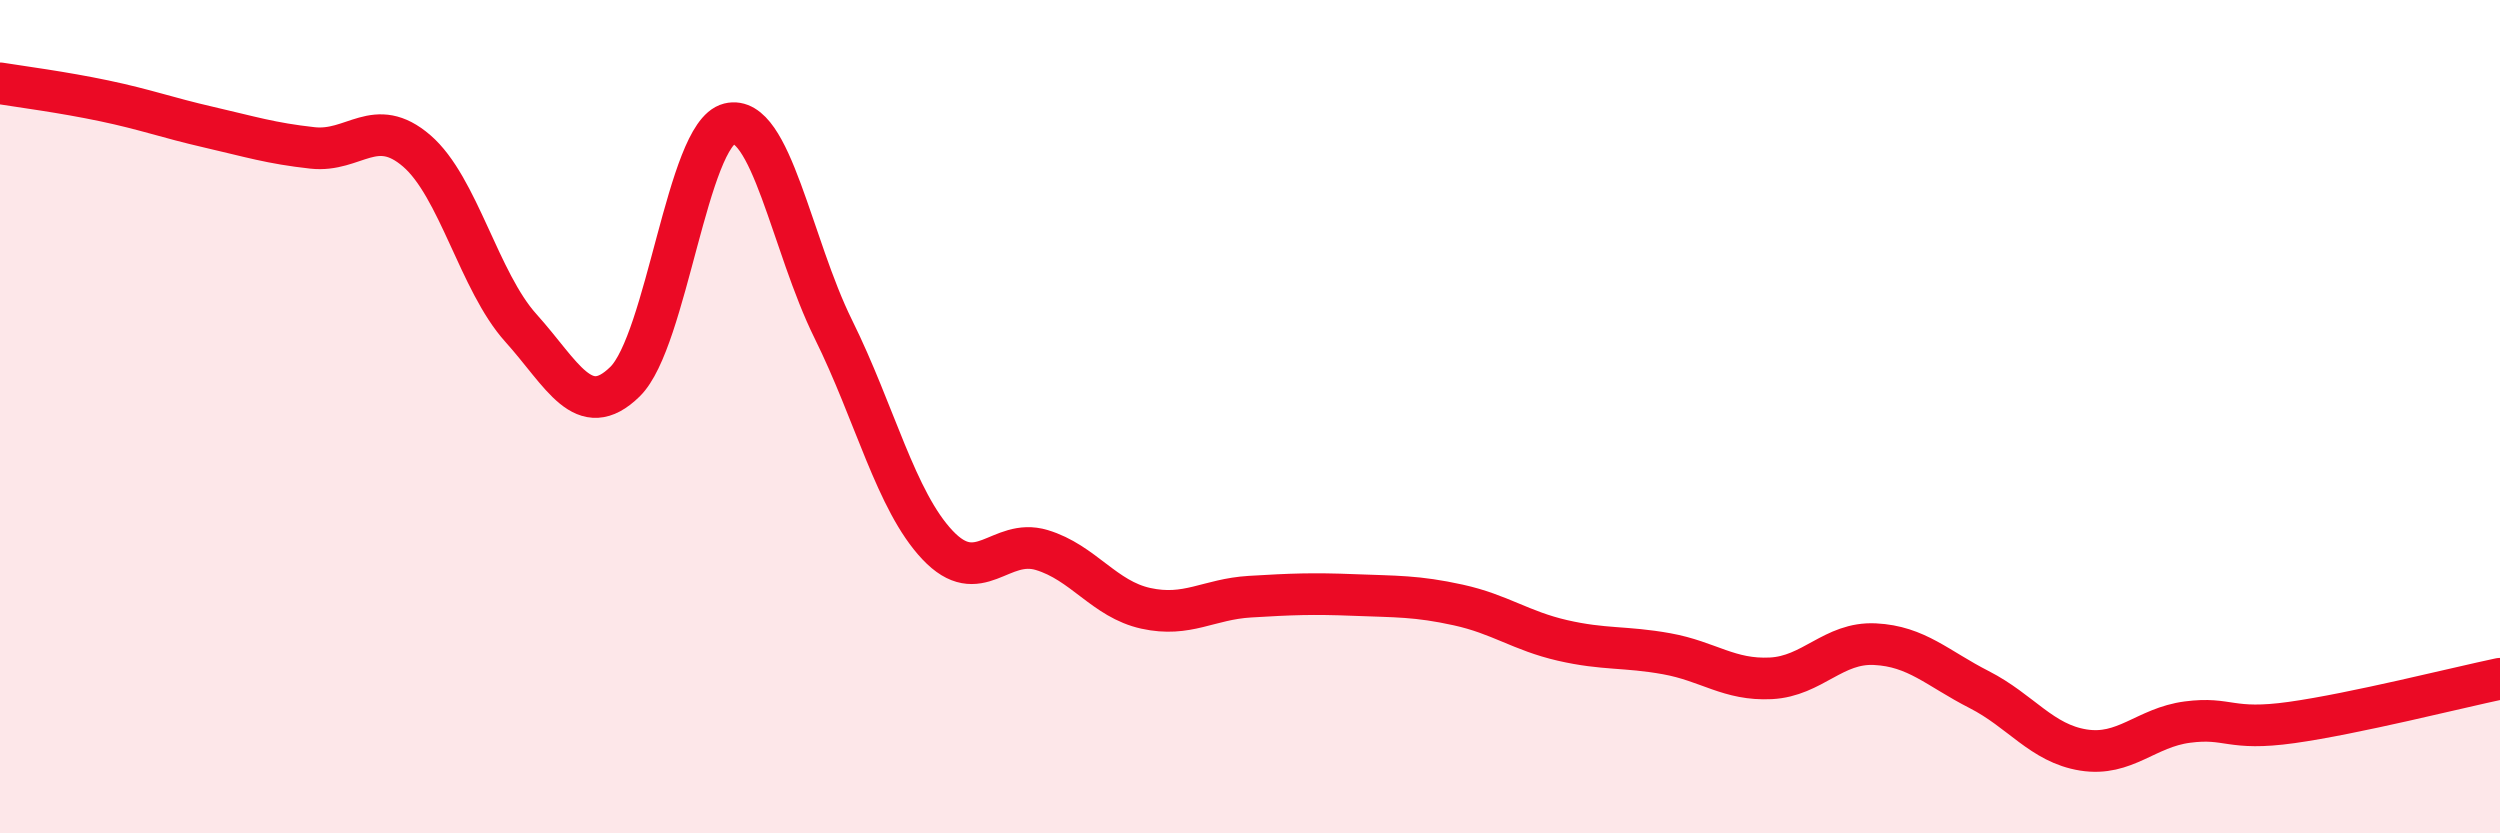
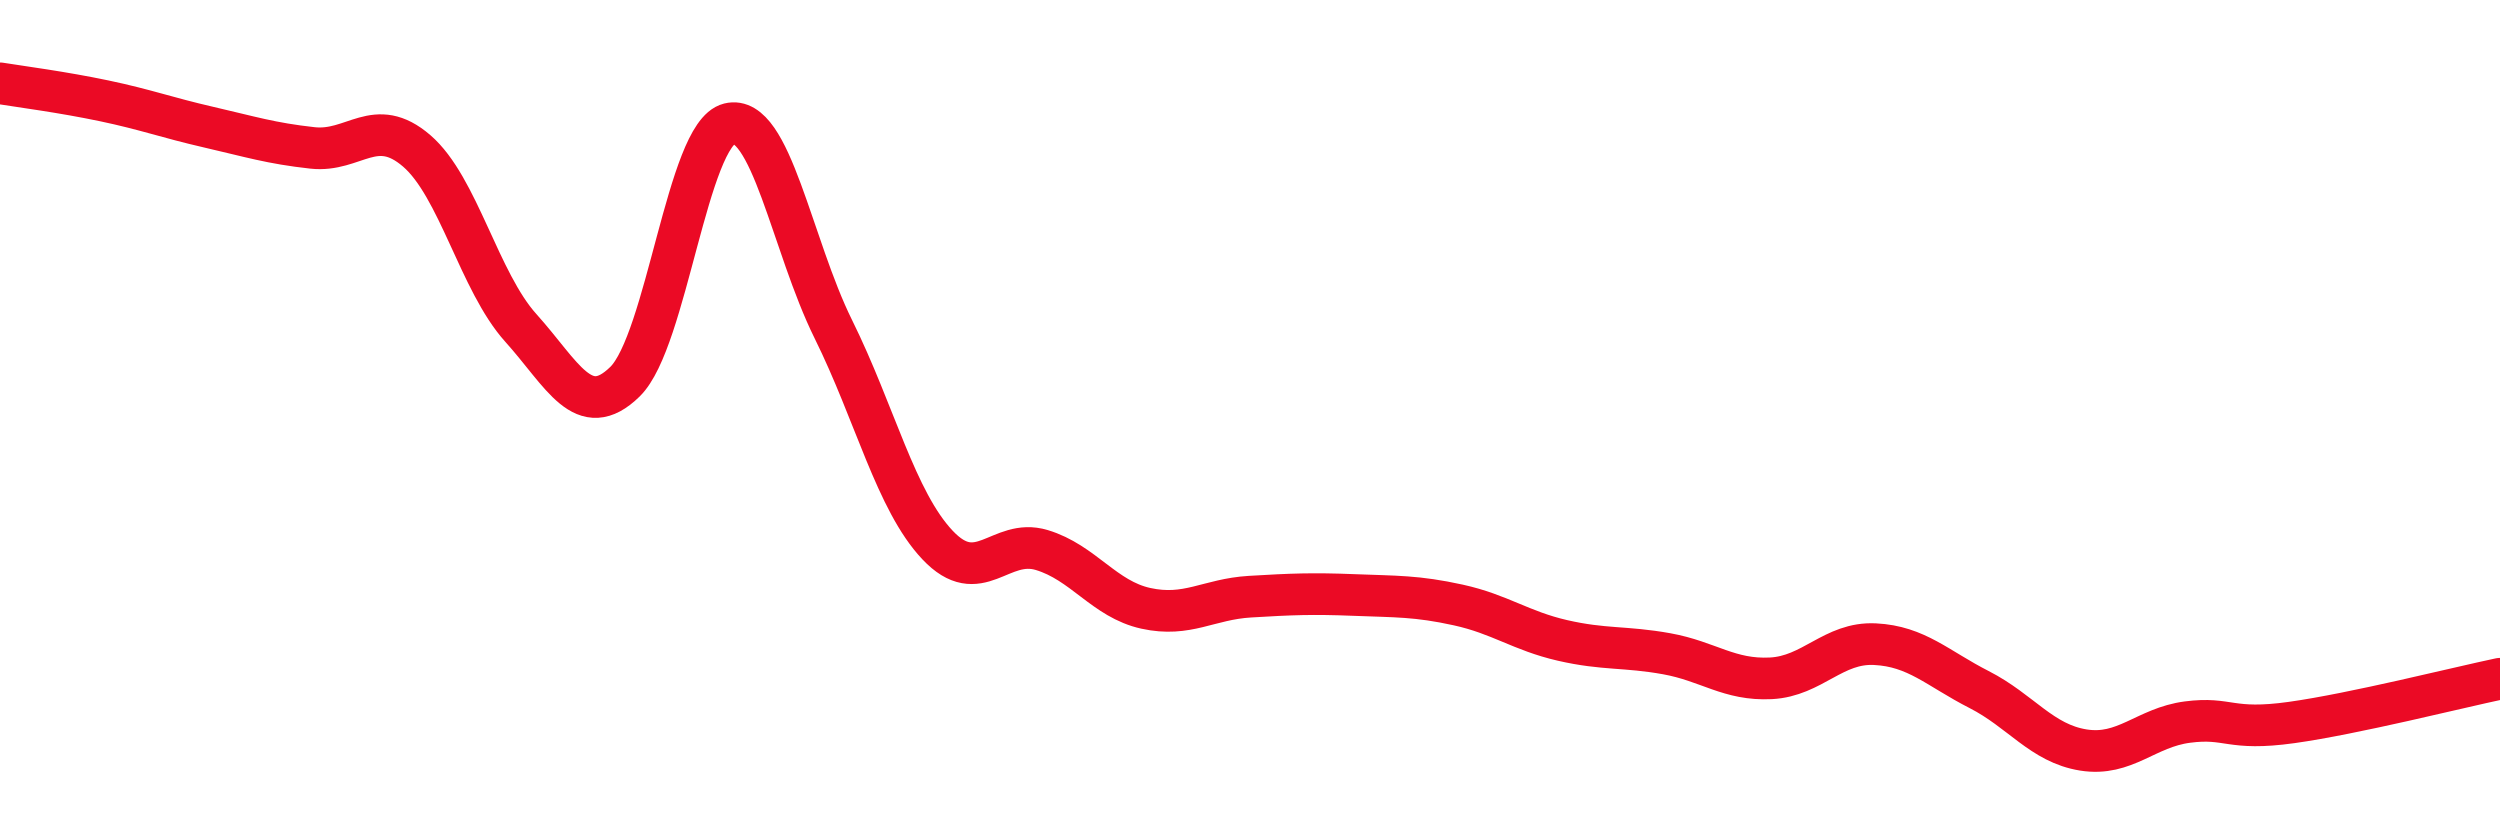
<svg xmlns="http://www.w3.org/2000/svg" width="60" height="20" viewBox="0 0 60 20">
-   <path d="M 0,2 C 0.5,2.08 1.5,2.21 2.5,2.42 C 3.5,2.63 4,2.82 5,3.05 C 6,3.28 6.5,3.44 7.5,3.55 C 8.5,3.66 9,2.76 10,3.62 C 11,4.48 11.5,6.76 12.5,7.87 C 13.5,8.98 14,10.14 15,9.16 C 16,8.18 16.5,3.22 17.5,2.97 C 18.5,2.72 19,5.88 20,7.9 C 21,9.92 21.5,12.02 22.5,13.08 C 23.5,14.14 24,12.9 25,13.2 C 26,13.5 26.5,14.38 27.5,14.6 C 28.5,14.82 29,14.38 30,14.32 C 31,14.26 31.5,14.24 32.5,14.28 C 33.5,14.32 34,14.3 35,14.52 C 36,14.74 36.5,15.14 37.5,15.37 C 38.5,15.6 39,15.51 40,15.69 C 41,15.87 41.5,16.33 42.5,16.28 C 43.5,16.23 44,15.41 45,15.46 C 46,15.51 46.5,16.04 47.5,16.55 C 48.5,17.06 49,17.84 50,18 C 51,18.16 51.5,17.46 52.5,17.33 C 53.5,17.2 53.5,17.55 55,17.34 C 56.5,17.13 59,16.5 60,16.29L60 20L0 20Z" fill="#EB0A25" opacity="0.1" stroke-linecap="round" stroke-linejoin="round" />
  <path d="M 0,2 C 0.5,2.08 1.5,2.21 2.5,2.42 C 3.5,2.63 4,2.82 5,3.05 C 6,3.28 6.5,3.44 7.5,3.55 C 8.5,3.66 9,2.76 10,3.62 C 11,4.48 11.5,6.76 12.5,7.87 C 13.5,8.98 14,10.14 15,9.16 C 16,8.18 16.5,3.22 17.5,2.97 C 18.5,2.72 19,5.88 20,7.9 C 21,9.92 21.5,12.02 22.5,13.08 C 23.5,14.14 24,12.9 25,13.2 C 26,13.5 26.5,14.38 27.5,14.6 C 28.5,14.82 29,14.38 30,14.32 C 31,14.26 31.5,14.24 32.5,14.28 C 33.5,14.32 34,14.3 35,14.52 C 36,14.74 36.5,15.14 37.5,15.37 C 38.5,15.6 39,15.51 40,15.69 C 41,15.87 41.5,16.33 42.5,16.28 C 43.5,16.23 44,15.41 45,15.46 C 46,15.51 46.5,16.04 47.5,16.55 C 48.5,17.06 49,17.84 50,18 C 51,18.16 51.5,17.46 52.5,17.33 C 53.5,17.2 53.5,17.55 55,17.34 C 56.5,17.13 59,16.5 60,16.29" stroke="#EB0A25" stroke-width="1" fill="none" stroke-linecap="round" stroke-linejoin="round" />
</svg>